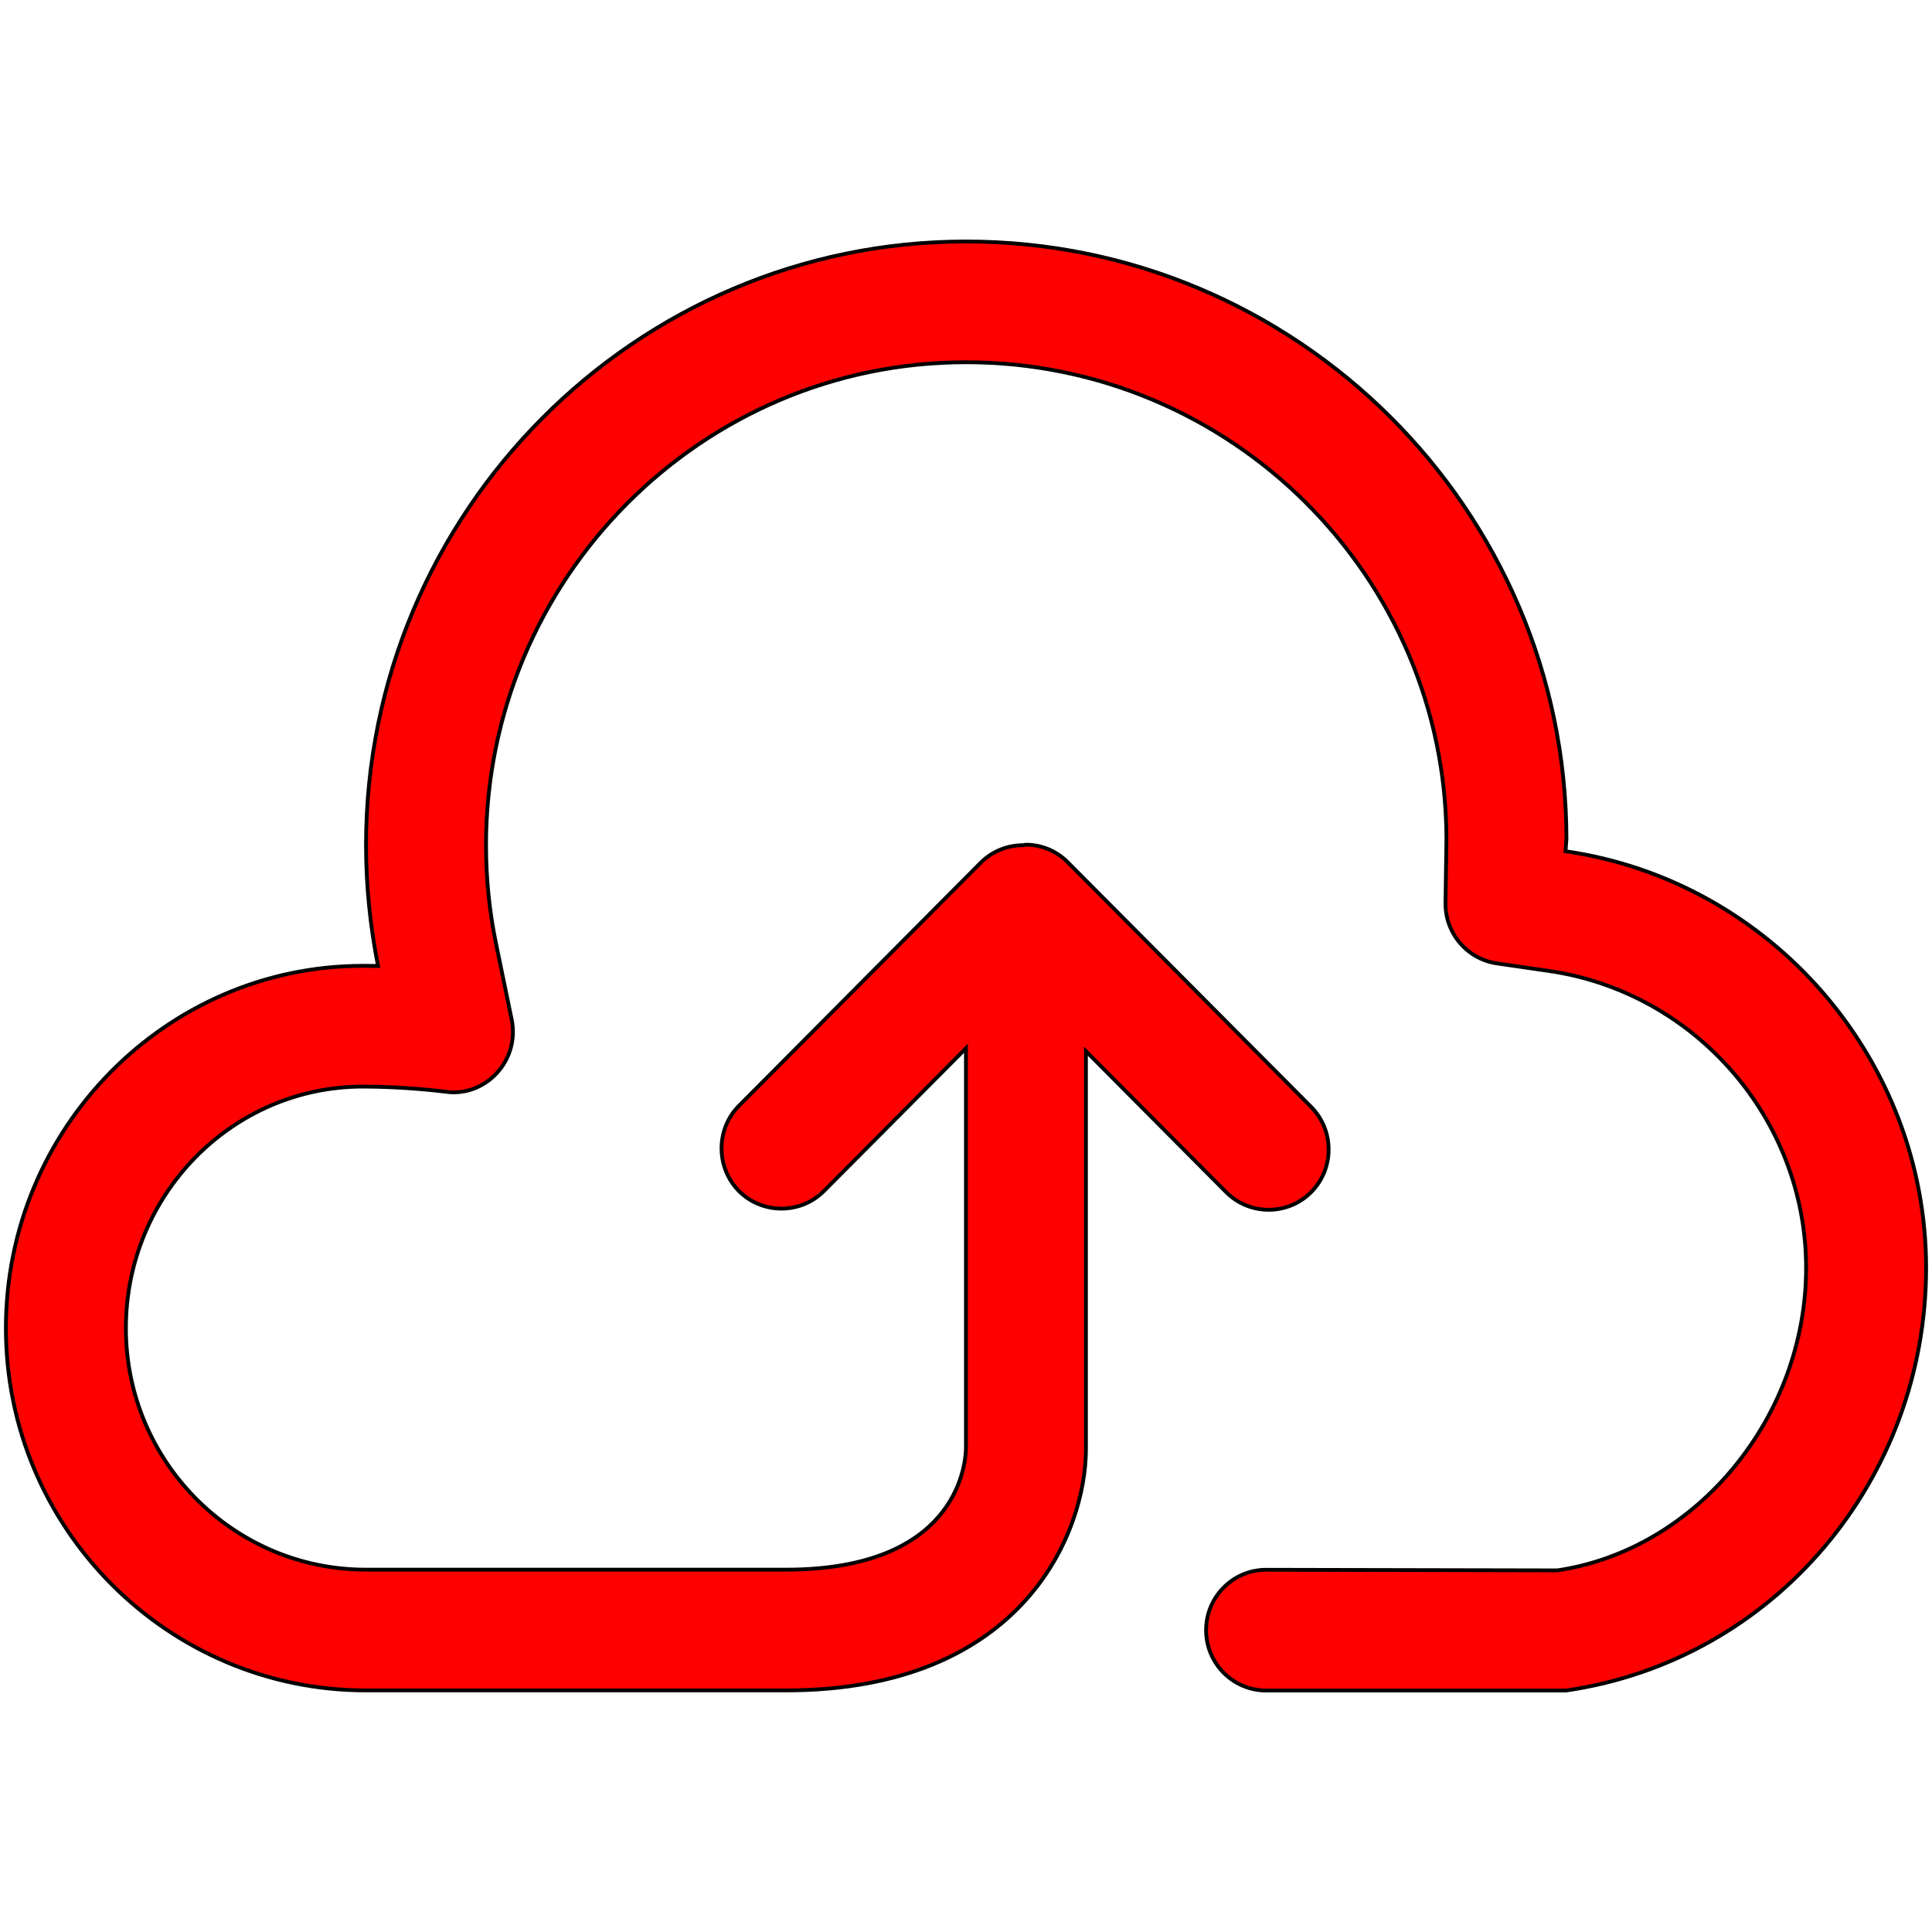
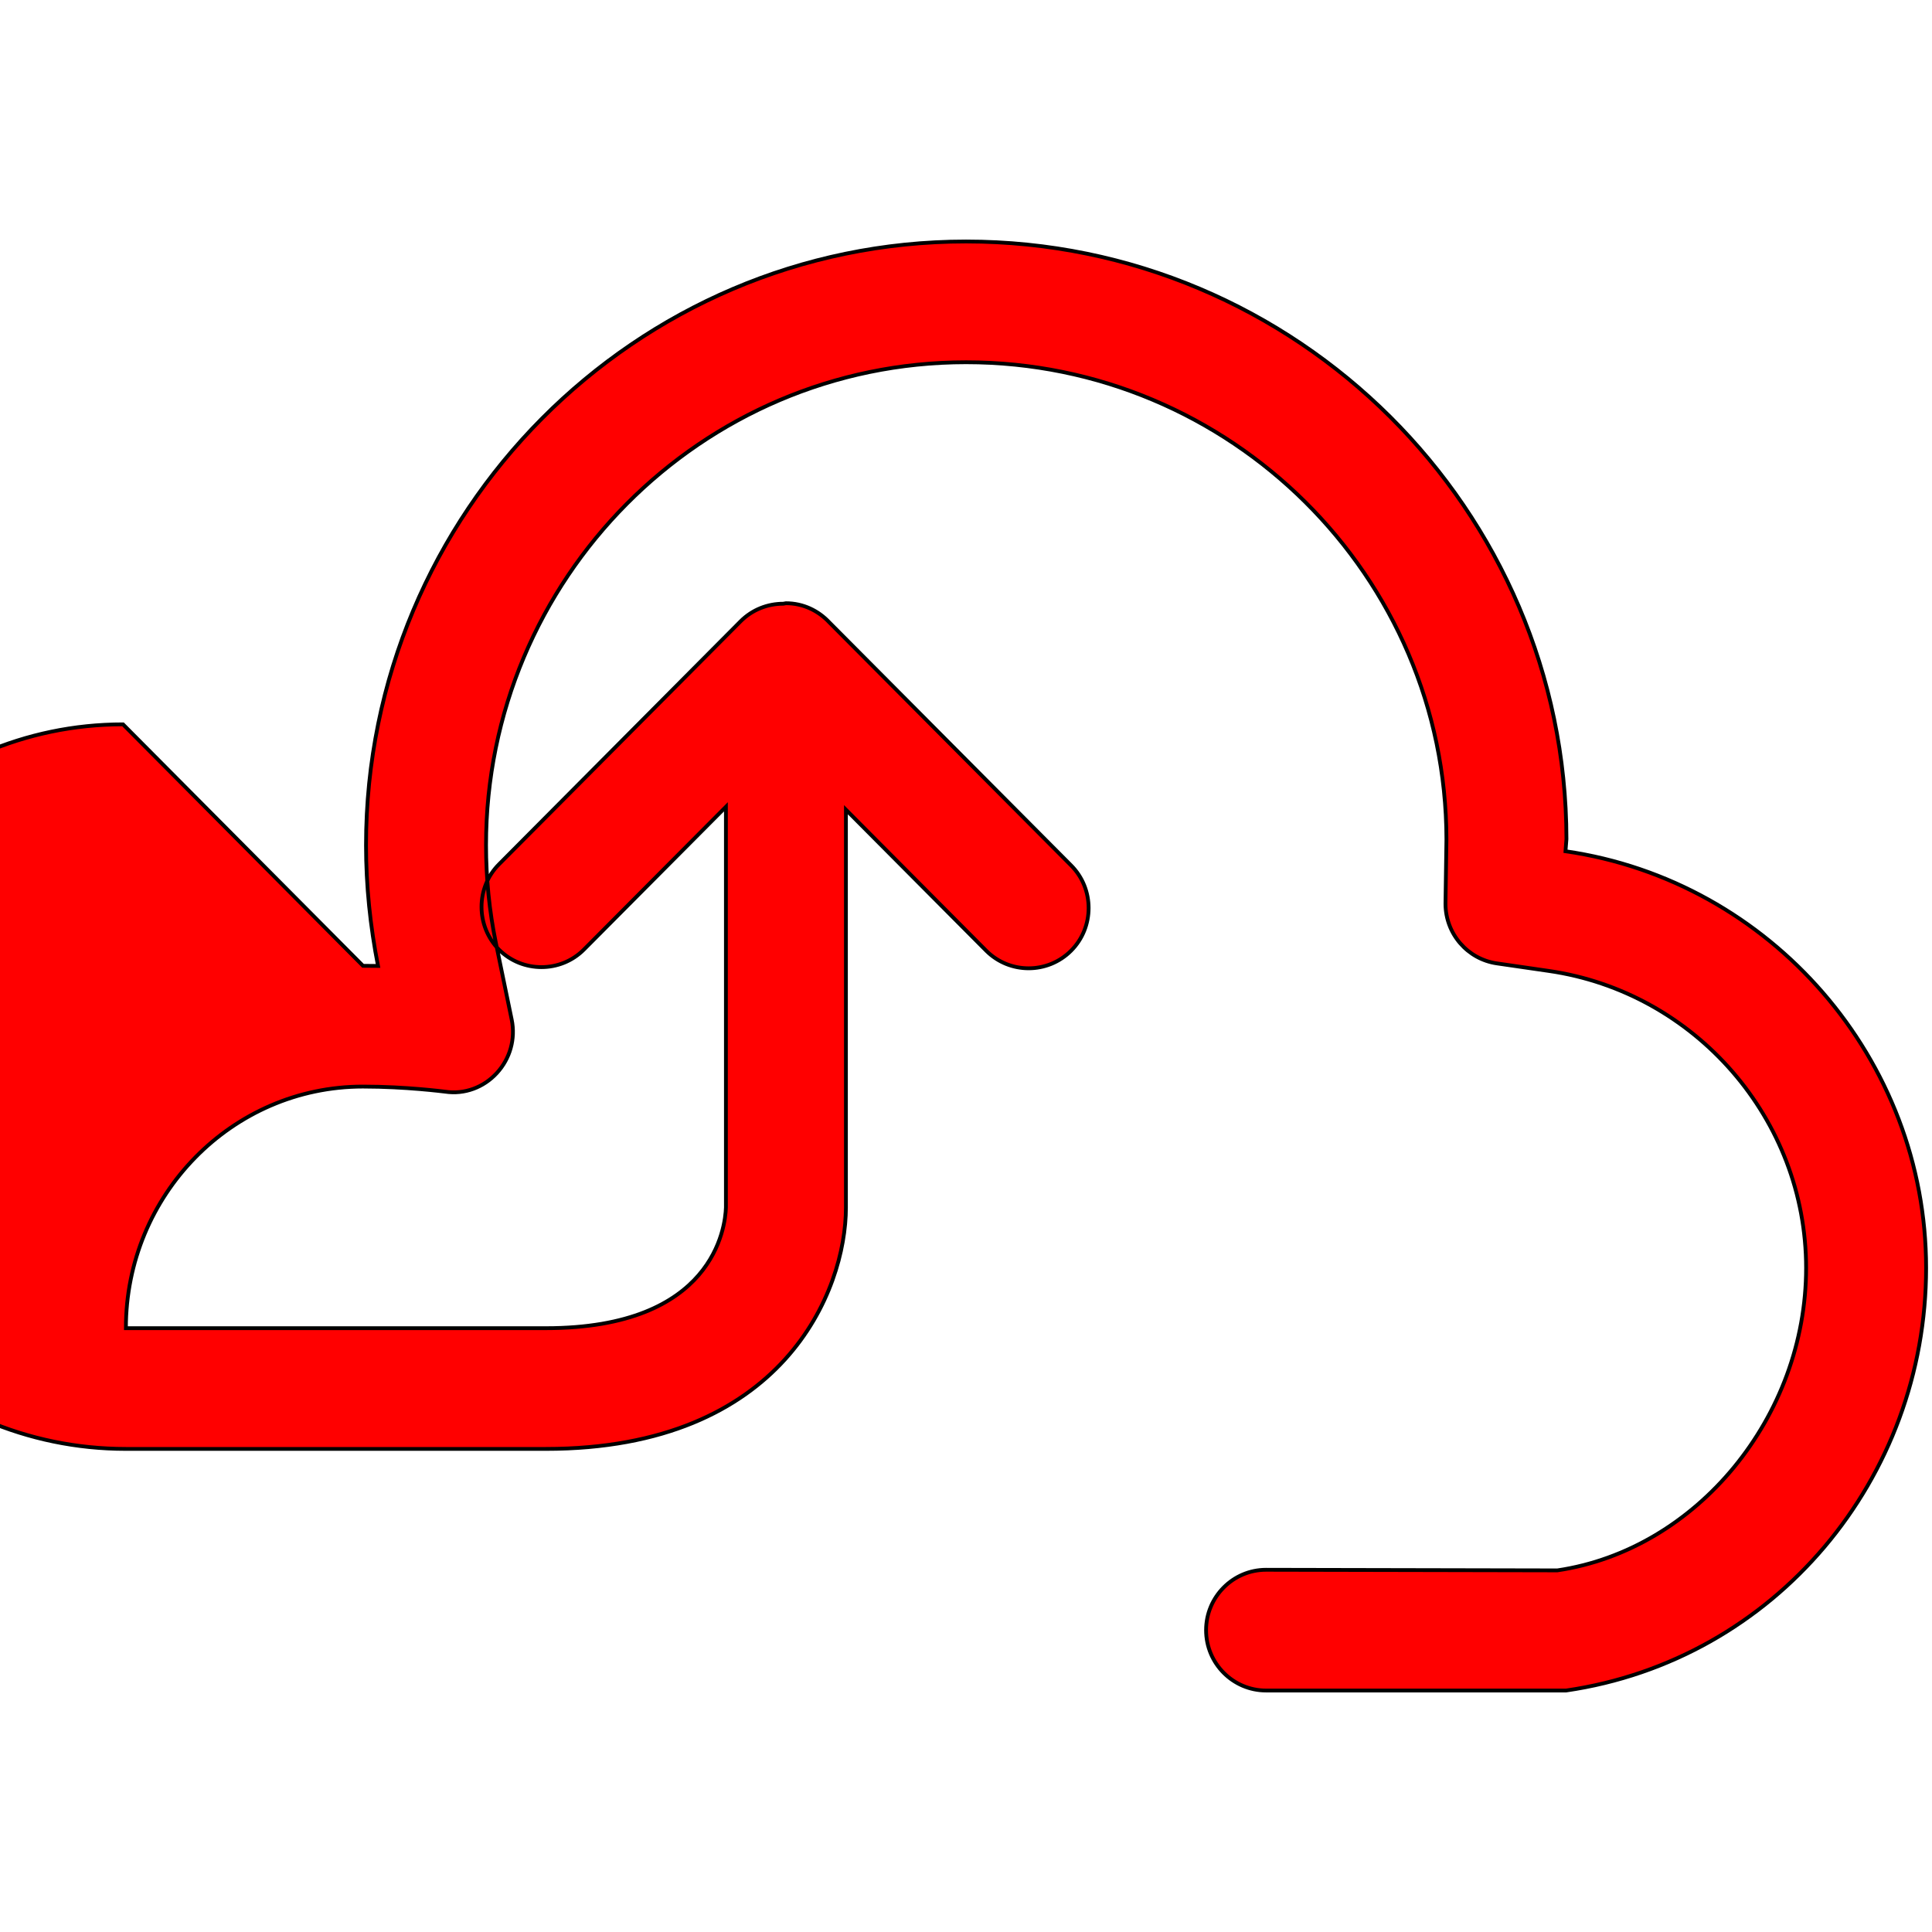
<svg xmlns="http://www.w3.org/2000/svg" width="508.551" height="508.551">
  <title>devicered</title>
  <g>
    <title>Layer 1</title>
    <g stroke="null" id="svg_1">
      <g stroke="null" id="svg_2">
        <g stroke="null" id="svg_3">
-           <path stroke="null" id="svg_4" fill="#ff0000" d="m95.556,254.228l3.949,0.032c-2.053,-10.456 -3.159,-21.135 -3.159,-31.782c0,-87.624 70.853,-158.912 157.943,-158.912c87.027,0 157.943,70.589 158.039,157.292l-0.252,3.21c54.111,7.817 94.924,54.887 94.924,109.68c0,55.492 -39.738,103.229 -94.766,111.239l-78.972,0c-8.719,0 -15.794,-7.151 -15.794,-15.891s7.076,-15.891 15.794,-15.891l76.666,0.159c36.706,-5.435 65.483,-40.427 65.483,-79.615c0,-39.061 -29.124,-72.623 -67.789,-78.185l-13.583,-1.971c-7.77,-1.112 -13.552,-7.818 -13.552,-15.732l0.252,-16.908c-0.094,-69.286 -56.797,-125.604 -126.449,-125.604c-69.685,0 -126.355,57.018 -126.355,127.13c0,8.613 0.853,17.29 2.59,25.712l4.169,20.214c1.043,5.053 -0.442,10.266 -3.917,14.048c-3.443,3.75 -8.466,5.689 -13.646,4.895c-0.379,-0.032 -10.235,-1.335 -21.606,-1.335c-34.432,0 -62.387,28.509 -62.387,63.597s28.303,63.565 63.178,63.565l110.56,0c44.224,0 47.225,-26.665 47.383,-31.783l0,-105.457l-37.401,37.599c-6.128,6.134 -16.174,6.134 -22.333,0c-6.128,-6.198 -6.128,-16.336 0,-22.47l63.588,-63.946c3.096,-3.115 7.171,-4.64 11.246,-4.64l0.695,-0.127c4.549,0 8.56,1.971 11.435,5.053l63.62,63.946c6.16,6.166 6.16,16.304 0,22.47c-6.16,6.166 -16.174,6.166 -22.333,0l-36.928,-37.122l0,104.692c0,21.962 -16.489,63.565 -78.972,63.565l-110.561,0c-52.248,0 -94.766,-42.779 -94.766,-95.347s42.169,-95.38 94.006,-95.38z" />
+           <path stroke="null" id="svg_4" fill="#ff0000" d="m95.556,254.228l3.949,0.032c-2.053,-10.456 -3.159,-21.135 -3.159,-31.782c0,-87.624 70.853,-158.912 157.943,-158.912c87.027,0 157.943,70.589 158.039,157.292l-0.252,3.21c54.111,7.817 94.924,54.887 94.924,109.68c0,55.492 -39.738,103.229 -94.766,111.239l-78.972,0c-8.719,0 -15.794,-7.151 -15.794,-15.891s7.076,-15.891 15.794,-15.891l76.666,0.159c36.706,-5.435 65.483,-40.427 65.483,-79.615c0,-39.061 -29.124,-72.623 -67.789,-78.185l-13.583,-1.971c-7.77,-1.112 -13.552,-7.818 -13.552,-15.732l0.252,-16.908c-0.094,-69.286 -56.797,-125.604 -126.449,-125.604c-69.685,0 -126.355,57.018 -126.355,127.13c0,8.613 0.853,17.29 2.59,25.712l4.169,20.214c1.043,5.053 -0.442,10.266 -3.917,14.048c-3.443,3.75 -8.466,5.689 -13.646,4.895c-0.379,-0.032 -10.235,-1.335 -21.606,-1.335c-34.432,0 -62.387,28.509 -62.387,63.597l110.56,0c44.224,0 47.225,-26.665 47.383,-31.783l0,-105.457l-37.401,37.599c-6.128,6.134 -16.174,6.134 -22.333,0c-6.128,-6.198 -6.128,-16.336 0,-22.47l63.588,-63.946c3.096,-3.115 7.171,-4.64 11.246,-4.64l0.695,-0.127c4.549,0 8.56,1.971 11.435,5.053l63.62,63.946c6.16,6.166 6.16,16.304 0,22.47c-6.16,6.166 -16.174,6.166 -22.333,0l-36.928,-37.122l0,104.692c0,21.962 -16.489,63.565 -78.972,63.565l-110.561,0c-52.248,0 -94.766,-42.779 -94.766,-95.347s42.169,-95.38 94.006,-95.38z" />
        </g>
      </g>
    </g>
  </g>
</svg>